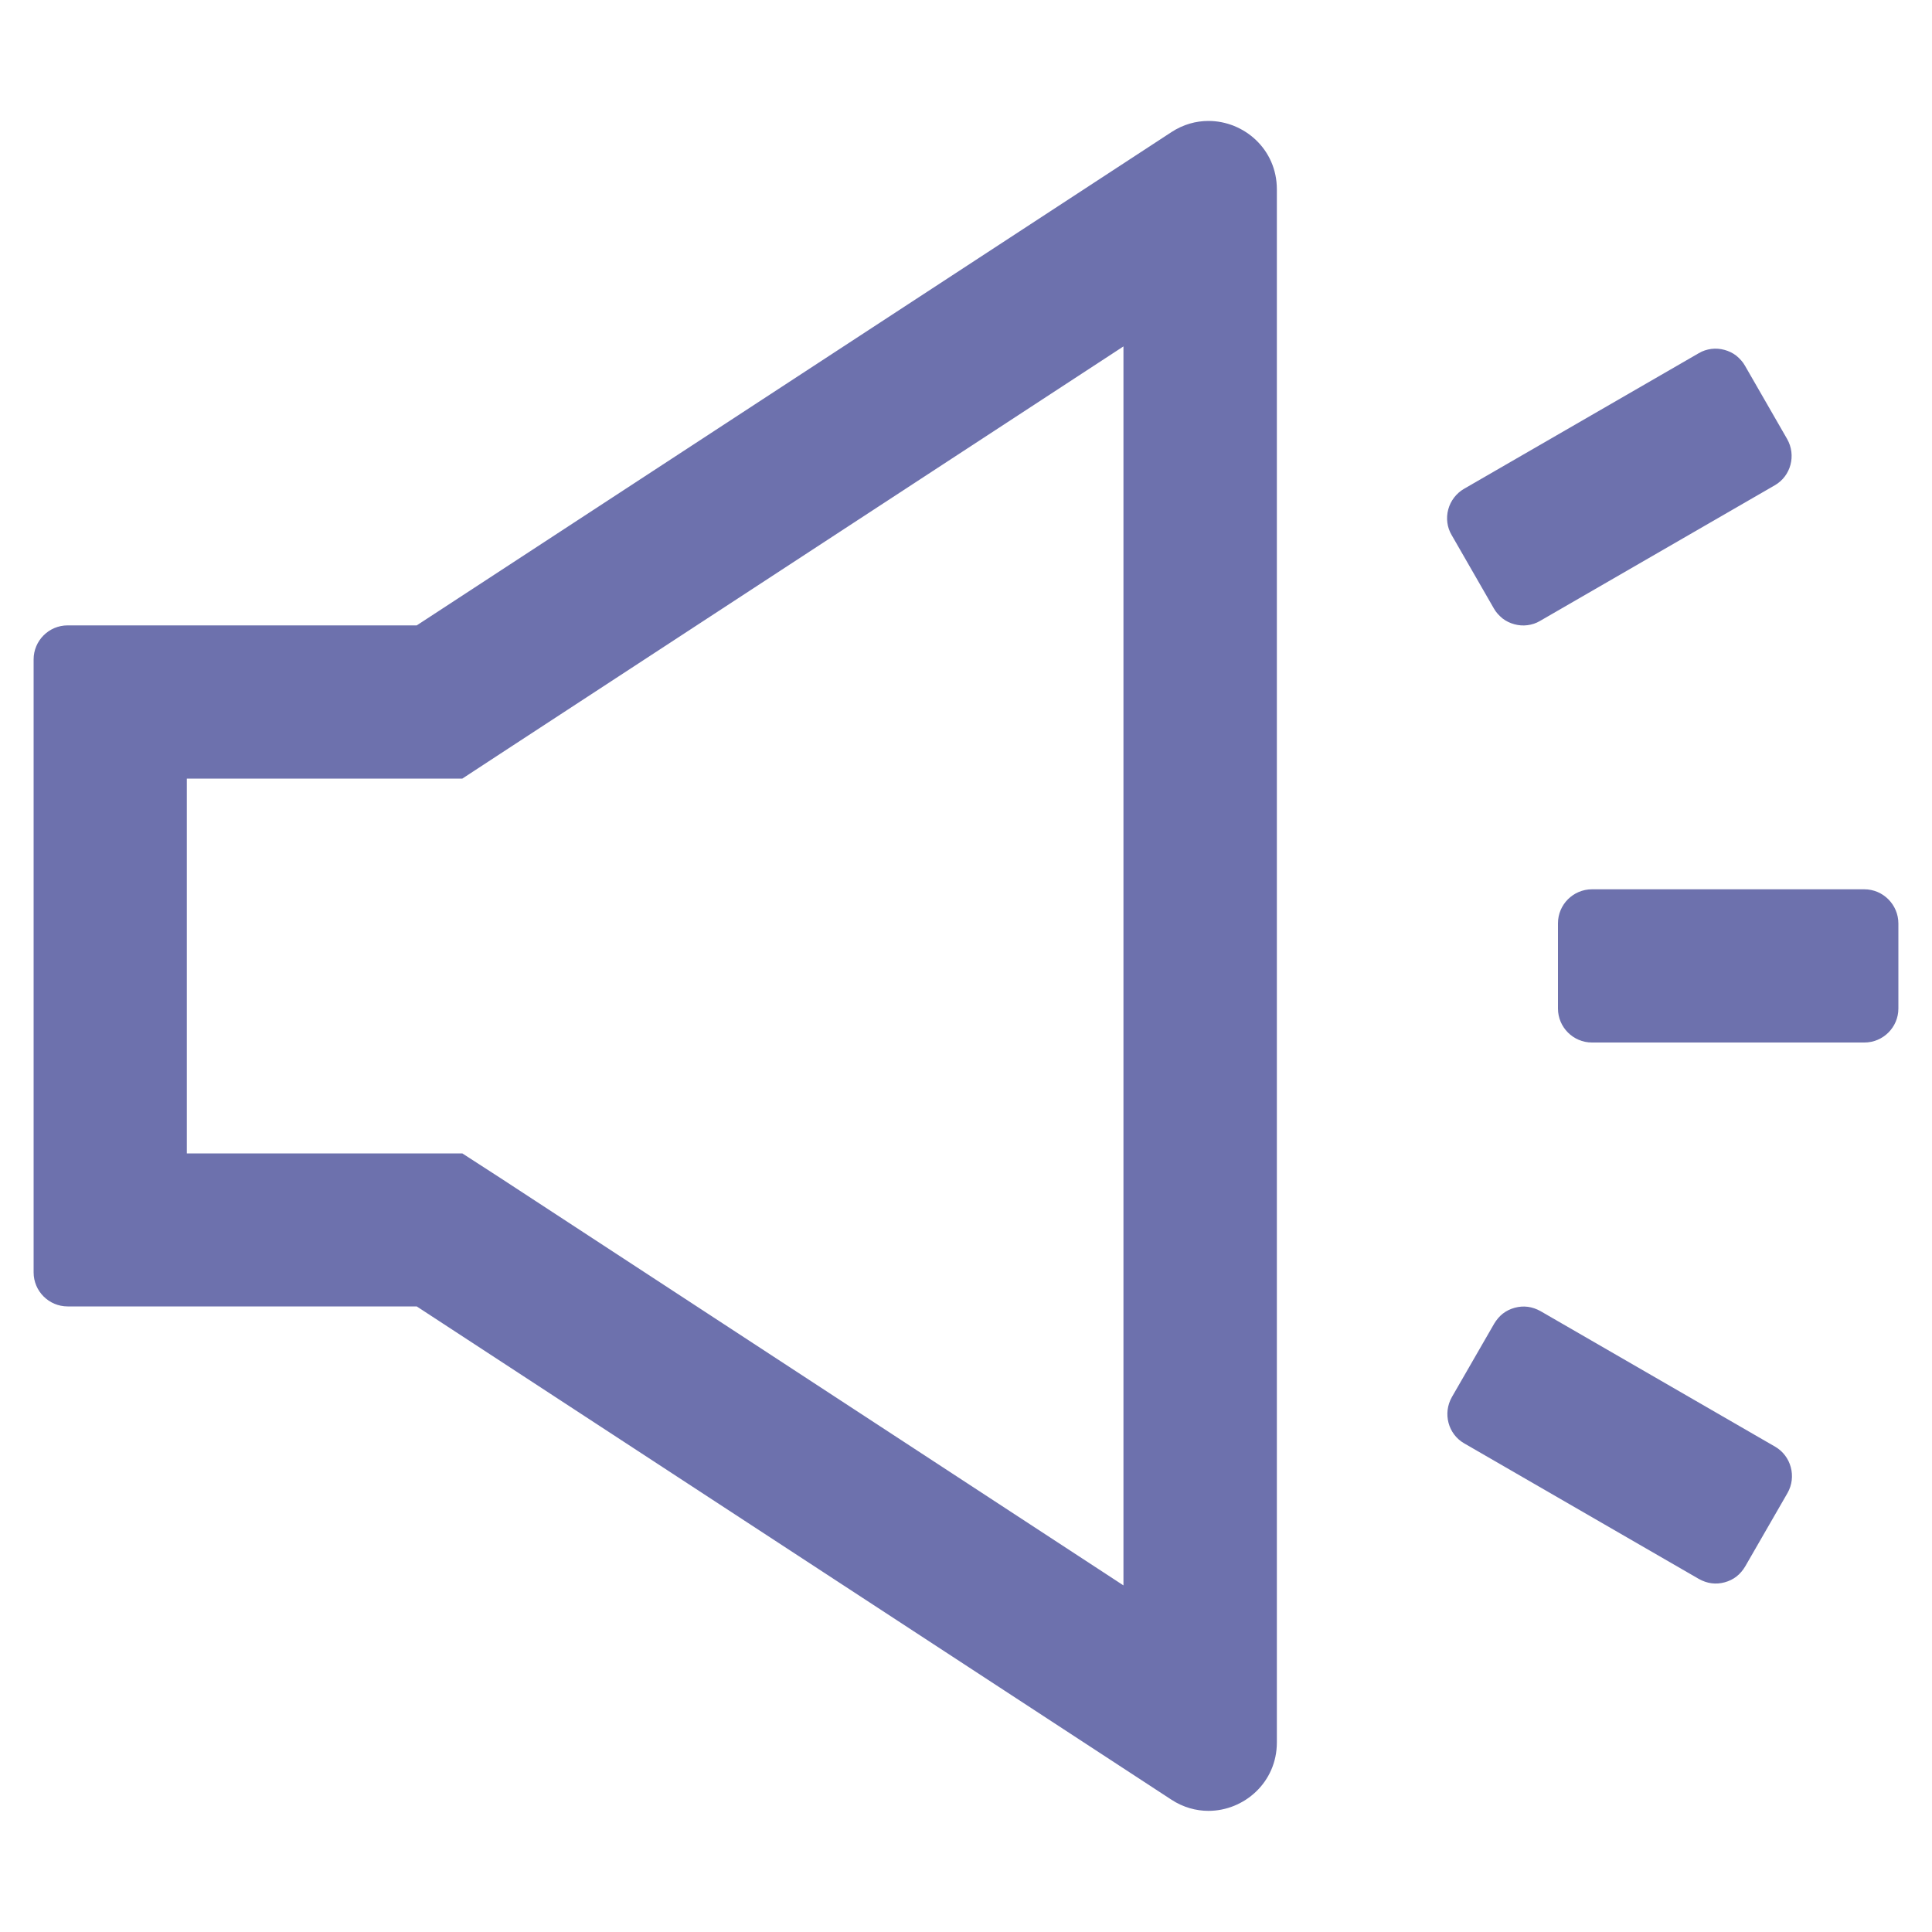
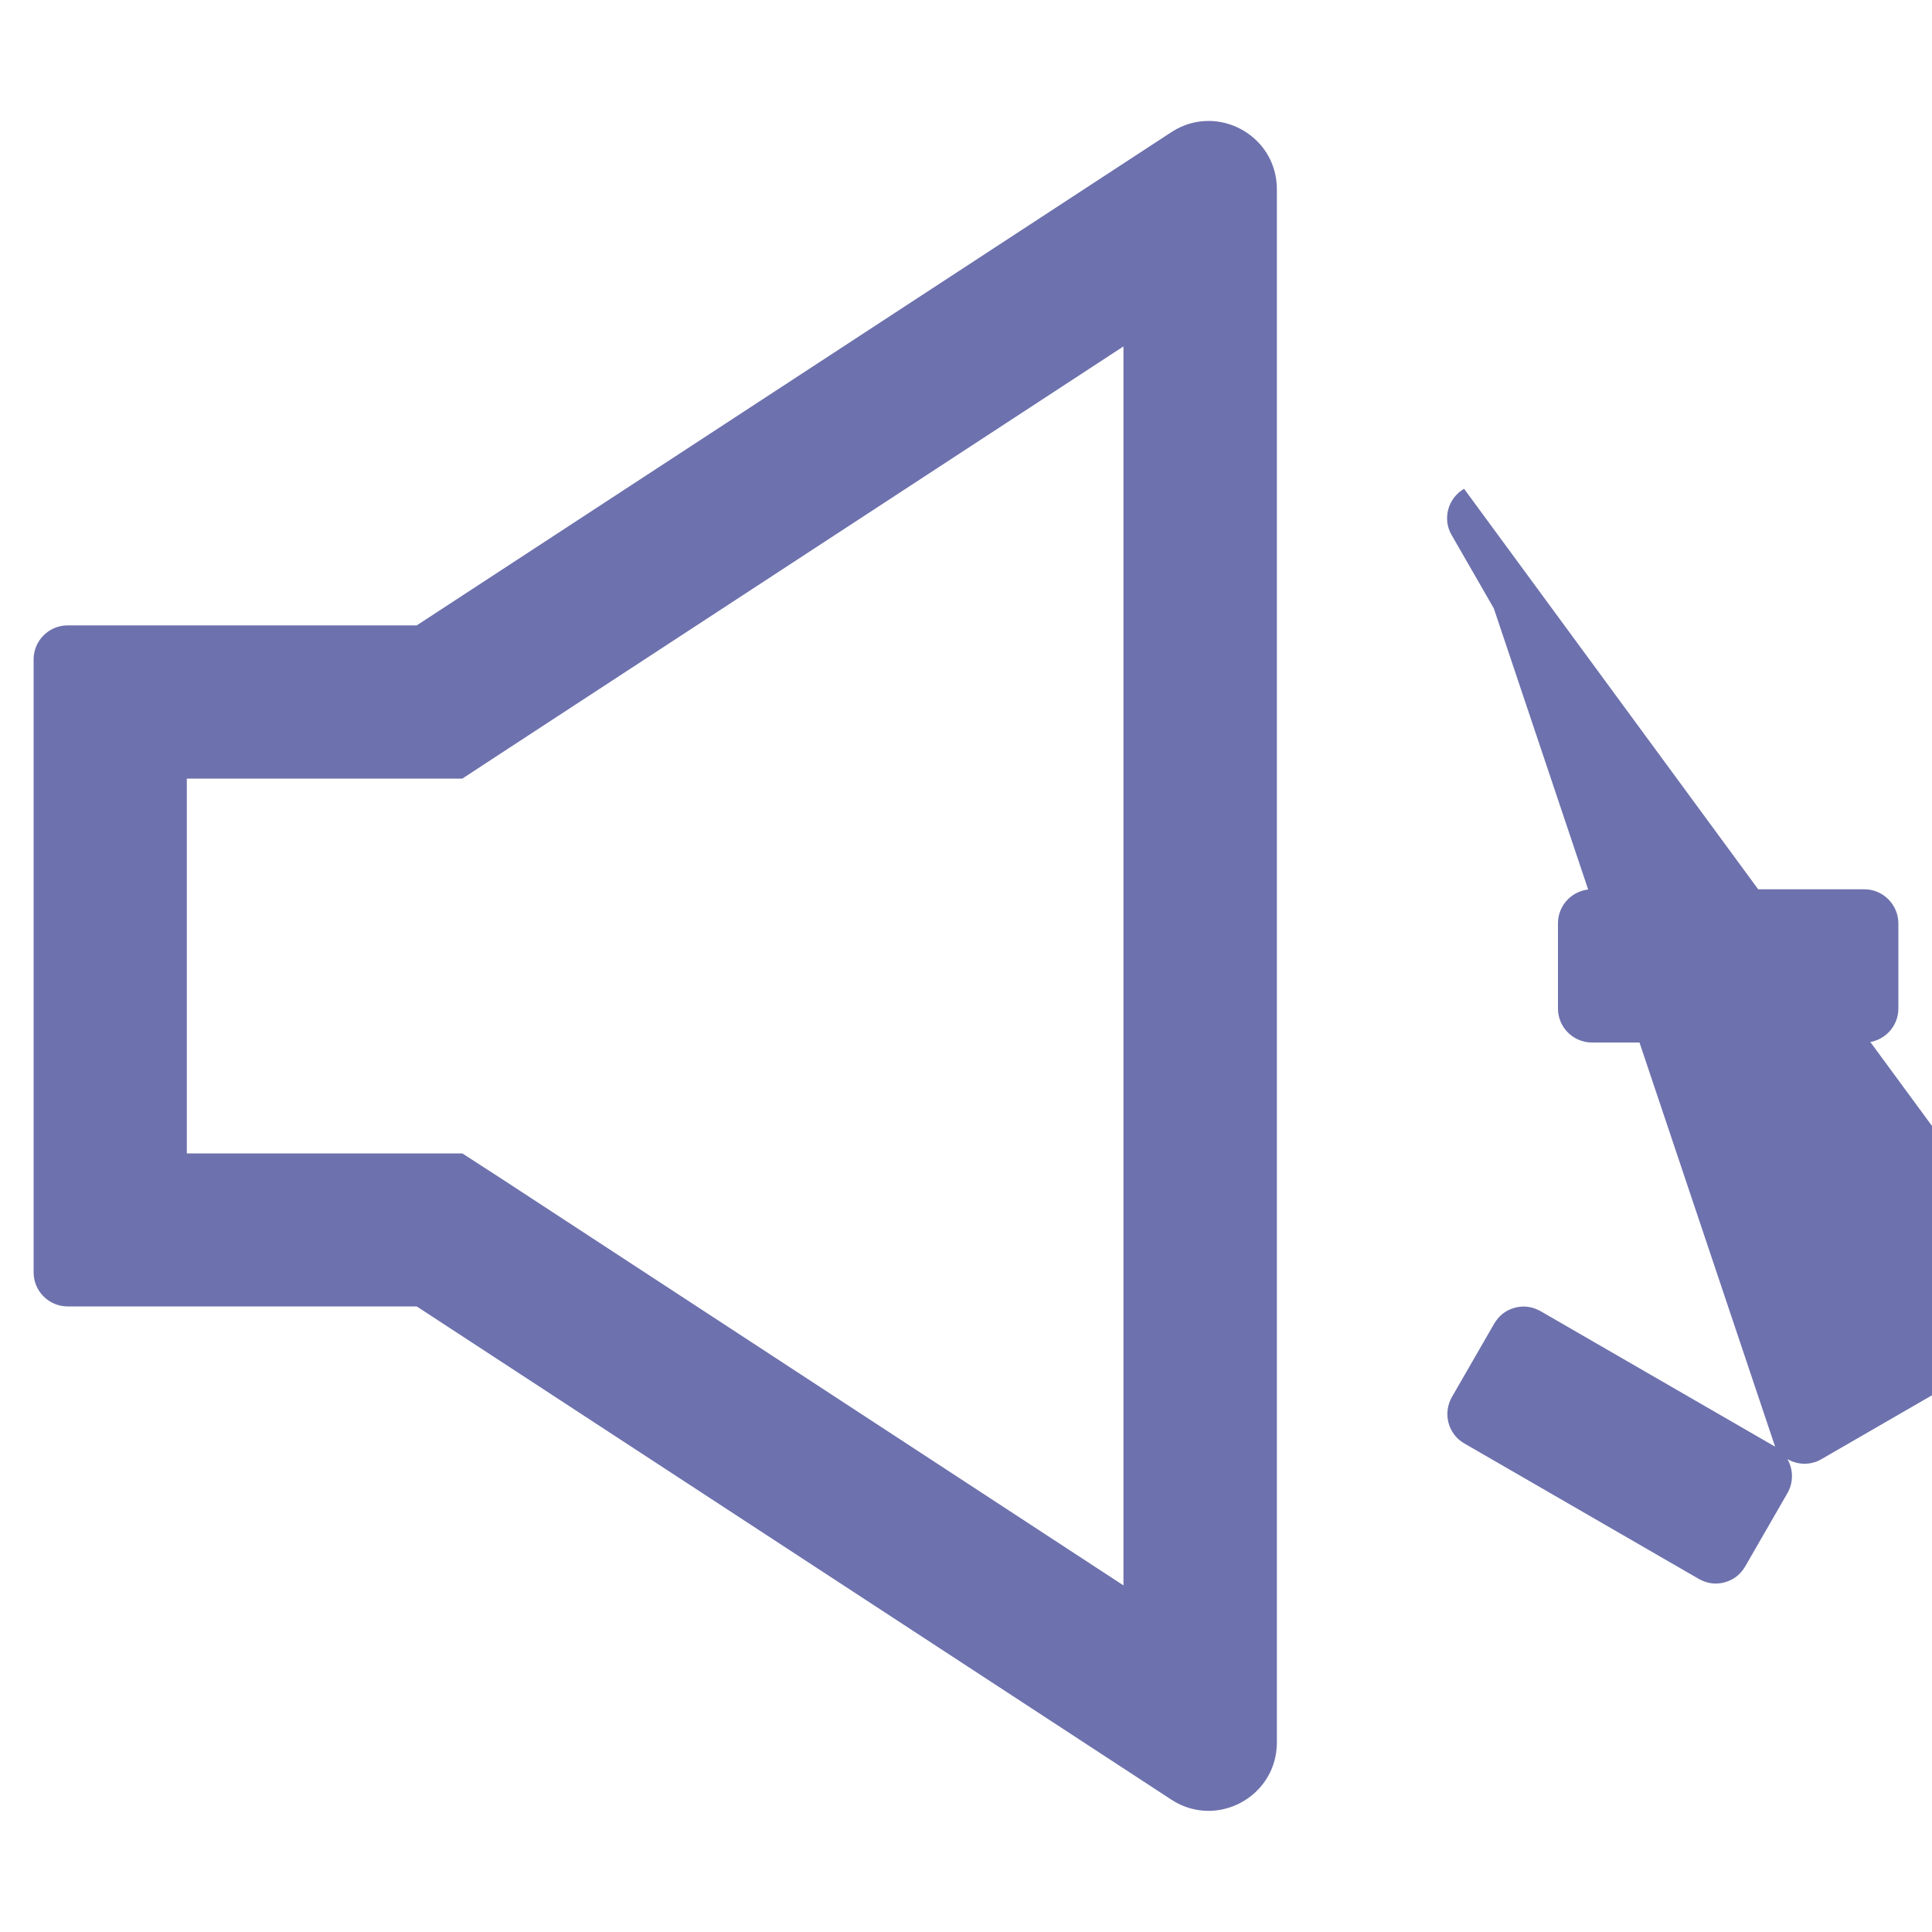
<svg xmlns="http://www.w3.org/2000/svg" version="1.1" id="Слой_1" x="0px" y="0px" viewBox="0 0 1000 1000" style="enable-background:new 0 0 1000 1000;" xml:space="preserve">
  <style type="text/css">
	.st0{fill:#6D71AD;}
</style>
-   <path class="st0" d="M625.5,62.6c-6.5,0-13.1,1.8-19.2,5.8L215.7,323.7H35c-9.7,0-17.6,7.9-17.6,17.6v317.3  c0,9.7,7.9,17.6,17.6,17.6h180.7l390.6,255.3c6.1,4,12.8,5.8,19.2,5.8c18.4,0,35.4-14.7,35.4-35.4V98  C660.9,77.2,643.9,62.6,625.5,62.6z M581.5,820.6L259.1,609.8L239.3,597H96.7V403h142.6l19.7-12.9l322.5-210.8V820.6z M965,460.3  h-141c-9.7,0-17.6,7.9-17.6,17.6V522c0,9.7,7.9,17.6,17.6,17.6h141c9.7,0,17.6-7.9,17.6-17.6V478C982.6,468.3,974.7,460.3,965,460.3  z M918.8,748.8l-121.5-70.2c-2-1.1-4.2-1.9-6.5-2.2c-2.3-0.3-4.6-0.1-6.8,0.5c-2.2,0.6-4.3,1.6-6.1,3c-1.8,1.4-3.3,3.2-4.5,5.2  l-21.9,38c-4.8,8.4-2,19.2,6.4,24l121.5,70.2c2,1.1,4.2,1.9,6.5,2.2c2.3,0.3,4.6,0.1,6.8-0.5c2.2-0.6,4.3-1.6,6.1-3  c1.8-1.4,3.3-3.2,4.5-5.2l21.9-38C930,764.4,927.1,753.6,918.8,748.8z M773.2,314.9c1.1,2,2.7,3.7,4.5,5.2c1.8,1.4,3.9,2.4,6.1,3  c2.2,0.6,4.5,0.8,6.8,0.5c2.3-0.3,4.5-1,6.5-2.2l121.5-70.2c8.4-4.8,11.2-15.6,6.4-24l-21.8-37.9c-1.1-2-2.7-3.7-4.5-5.2  c-1.8-1.4-3.9-2.4-6.1-3c-2.2-0.6-4.5-0.8-6.8-0.5c-2.3,0.3-4.5,1-6.5,2.2L757.8,253c-4,2.3-7,6.2-8.2,10.7  c-1.2,4.5-0.6,9.3,1.8,13.3L773.2,314.9z" />
+   <path class="st0" d="M625.5,62.6c-6.5,0-13.1,1.8-19.2,5.8L215.7,323.7H35c-9.7,0-17.6,7.9-17.6,17.6v317.3  c0,9.7,7.9,17.6,17.6,17.6h180.7l390.6,255.3c6.1,4,12.8,5.8,19.2,5.8c18.4,0,35.4-14.7,35.4-35.4V98  C660.9,77.2,643.9,62.6,625.5,62.6z M581.5,820.6L259.1,609.8L239.3,597H96.7V403h142.6l19.7-12.9l322.5-210.8V820.6z M965,460.3  h-141c-9.7,0-17.6,7.9-17.6,17.6V522c0,9.7,7.9,17.6,17.6,17.6h141c9.7,0,17.6-7.9,17.6-17.6V478C982.6,468.3,974.7,460.3,965,460.3  z M918.8,748.8l-121.5-70.2c-2-1.1-4.2-1.9-6.5-2.2c-2.3-0.3-4.6-0.1-6.8,0.5c-2.2,0.6-4.3,1.6-6.1,3c-1.8,1.4-3.3,3.2-4.5,5.2  l-21.9,38c-4.8,8.4-2,19.2,6.4,24l121.5,70.2c2,1.1,4.2,1.9,6.5,2.2c2.3,0.3,4.6,0.1,6.8-0.5c2.2-0.6,4.3-1.6,6.1-3  c1.8-1.4,3.3-3.2,4.5-5.2l21.9-38C930,764.4,927.1,753.6,918.8,748.8z c1.1,2,2.7,3.7,4.5,5.2c1.8,1.4,3.9,2.4,6.1,3  c2.2,0.6,4.5,0.8,6.8,0.5c2.3-0.3,4.5-1,6.5-2.2l121.5-70.2c8.4-4.8,11.2-15.6,6.4-24l-21.8-37.9c-1.1-2-2.7-3.7-4.5-5.2  c-1.8-1.4-3.9-2.4-6.1-3c-2.2-0.6-4.5-0.8-6.8-0.5c-2.3,0.3-4.5,1-6.5,2.2L757.8,253c-4,2.3-7,6.2-8.2,10.7  c-1.2,4.5-0.6,9.3,1.8,13.3L773.2,314.9z" />
</svg>